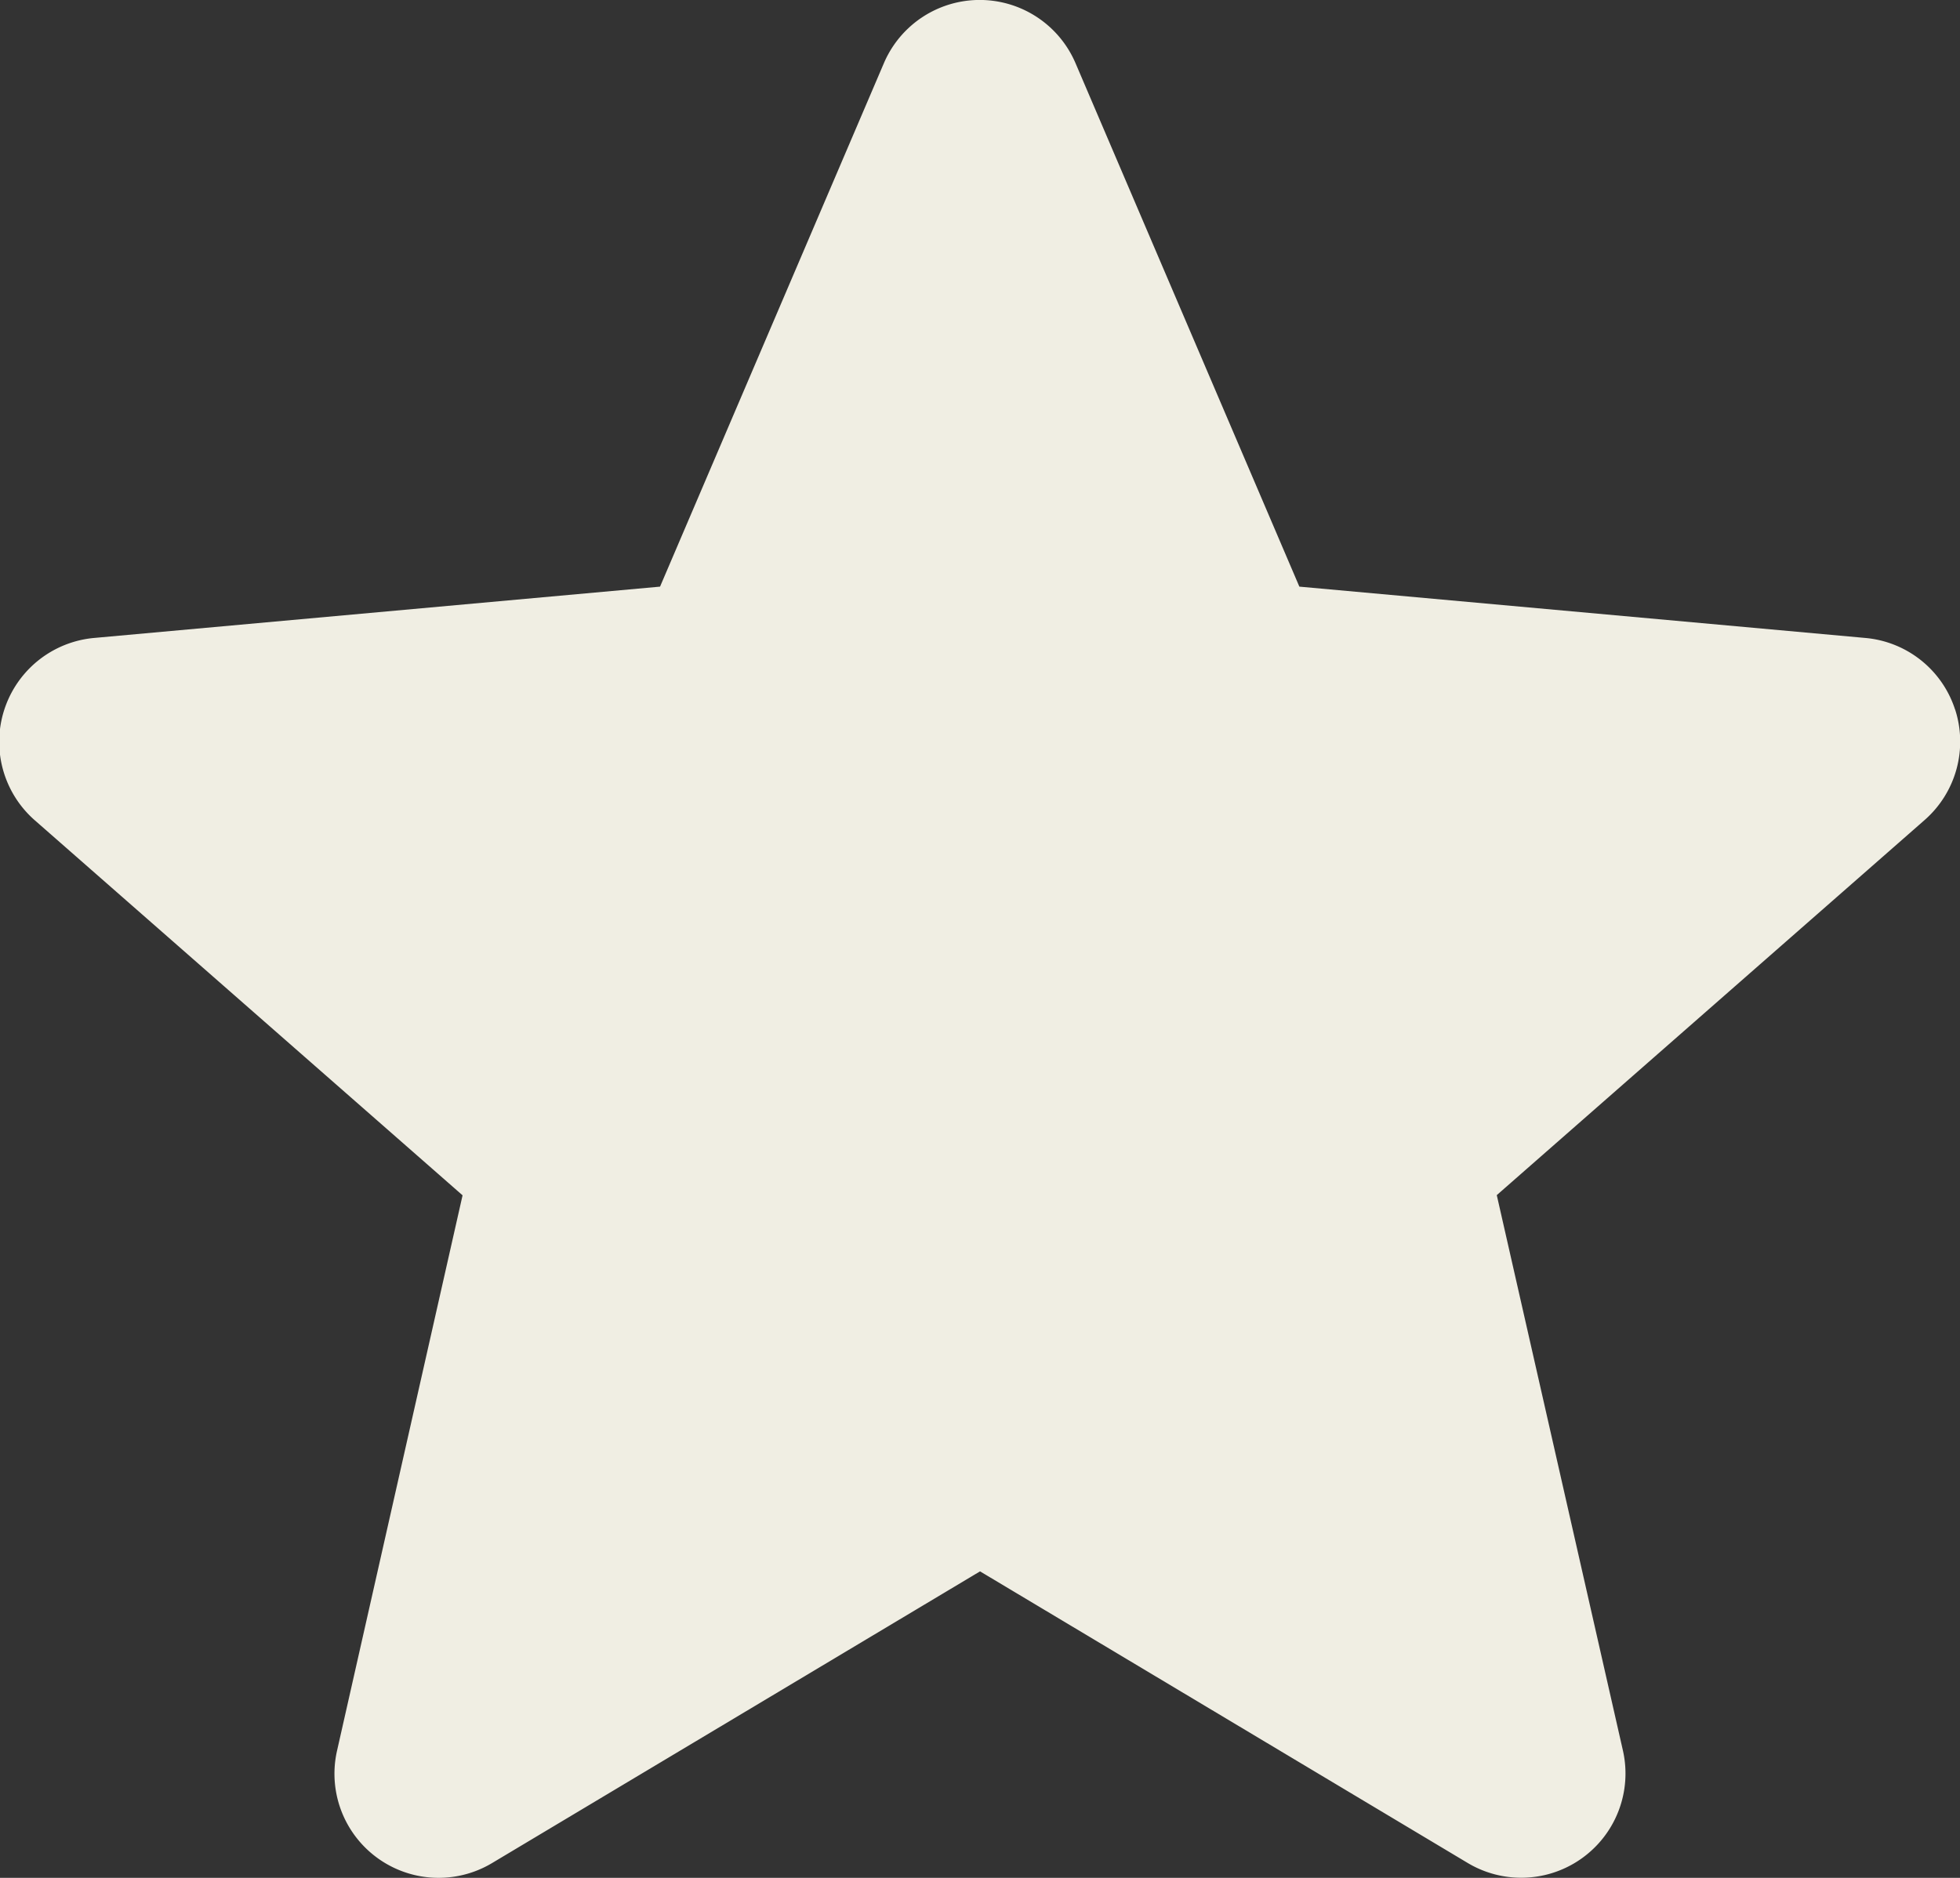
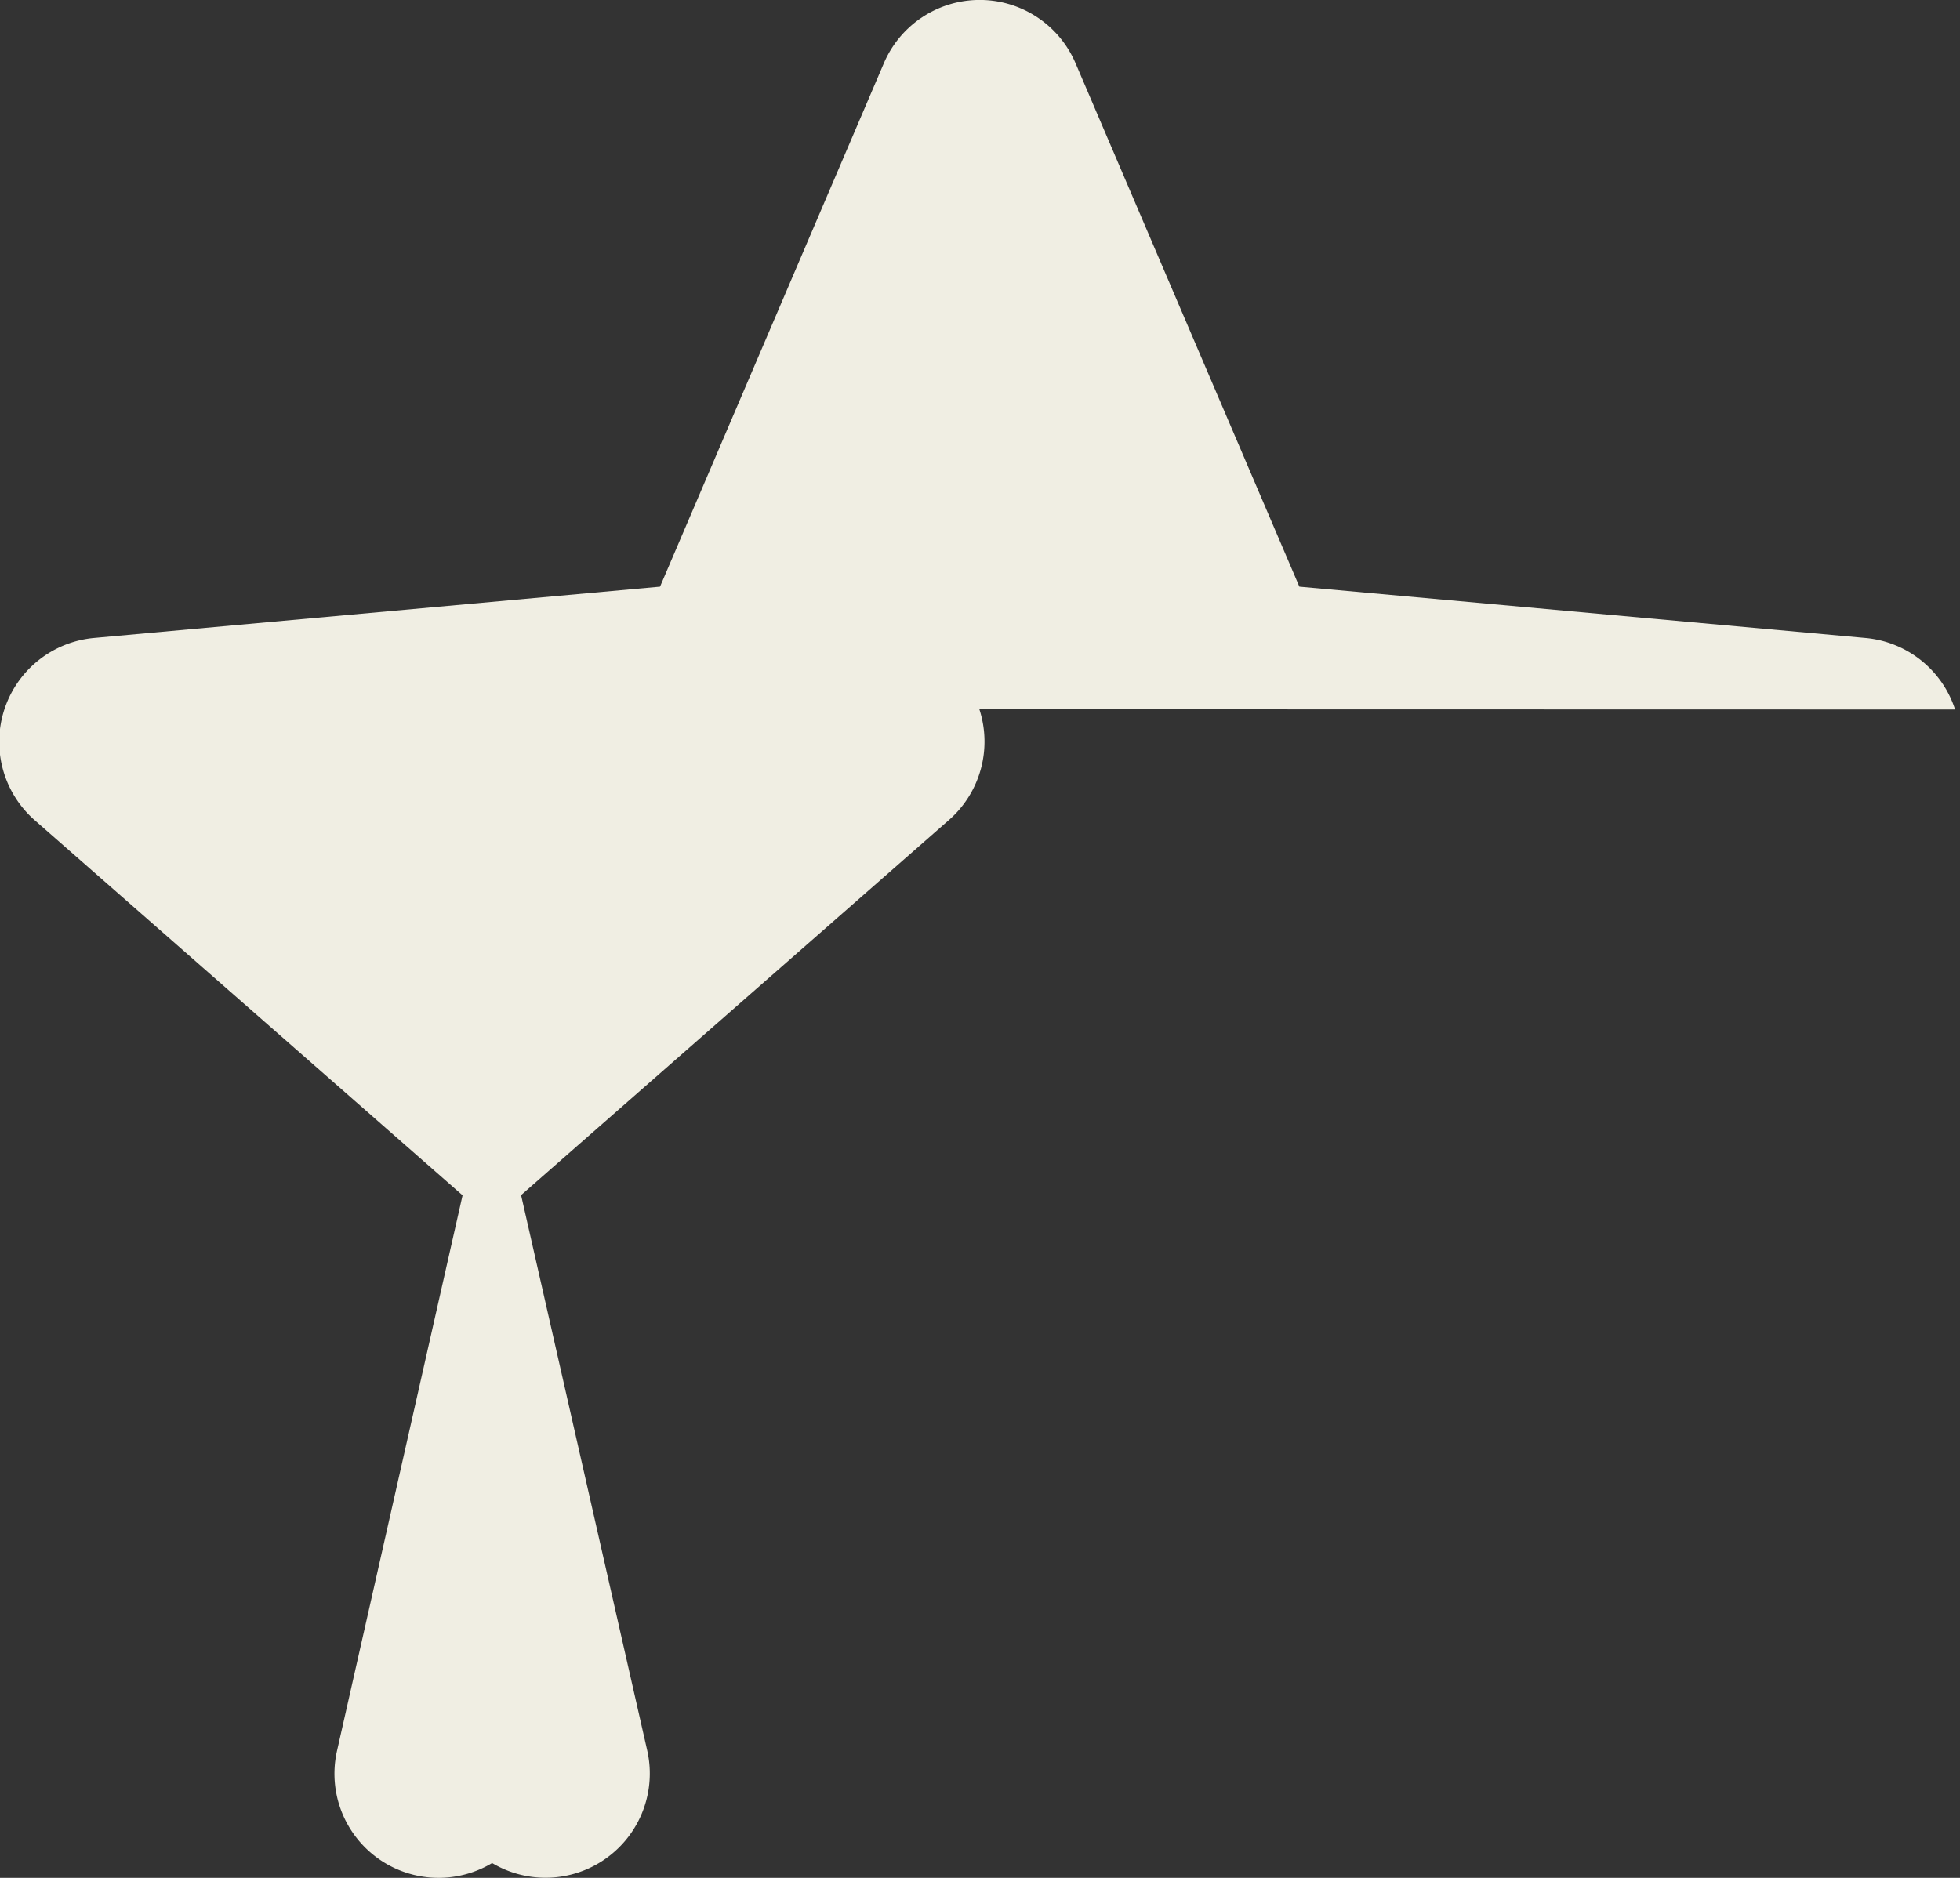
<svg xmlns="http://www.w3.org/2000/svg" width="29.775" height="28.534" viewBox="0 0 29.775 28.534">
  <rect x="0" y="0" width="29.775" height="28.534" fill="#333333" stroke="none" />
-   <path d="M29.7 11.277a1.58 1.58 0 0 0-1.361-1.087l-8.6-.78-3.4-7.953a1.583 1.583 0 0 0-2.912 0l-3.4 7.953-8.6.78a1.585 1.585 0 0 0-.9 2.769l6.5 5.7-1.906 8.435a1.582 1.582 0 0 0 2.355 1.711l7.412-4.432 7.41 4.432a1.584 1.584 0 0 0 2.356-1.711l-1.916-8.438 6.5-5.7a1.584 1.584 0 0 0 .462-1.682zM15.03 24.288" transform="translate(0 -.496)" style="fill:#f0eee3" />
+   <path d="M29.7 11.277a1.58 1.58 0 0 0-1.361-1.087l-8.6-.78-3.4-7.953a1.583 1.583 0 0 0-2.912 0l-3.4 7.953-8.6.78a1.585 1.585 0 0 0-.9 2.769l6.5 5.7-1.906 8.435a1.582 1.582 0 0 0 2.355 1.711a1.584 1.584 0 0 0 2.356-1.711l-1.916-8.438 6.5-5.7a1.584 1.584 0 0 0 .462-1.682zM15.03 24.288" transform="translate(0 -.496)" style="fill:#f0eee3" />
</svg>